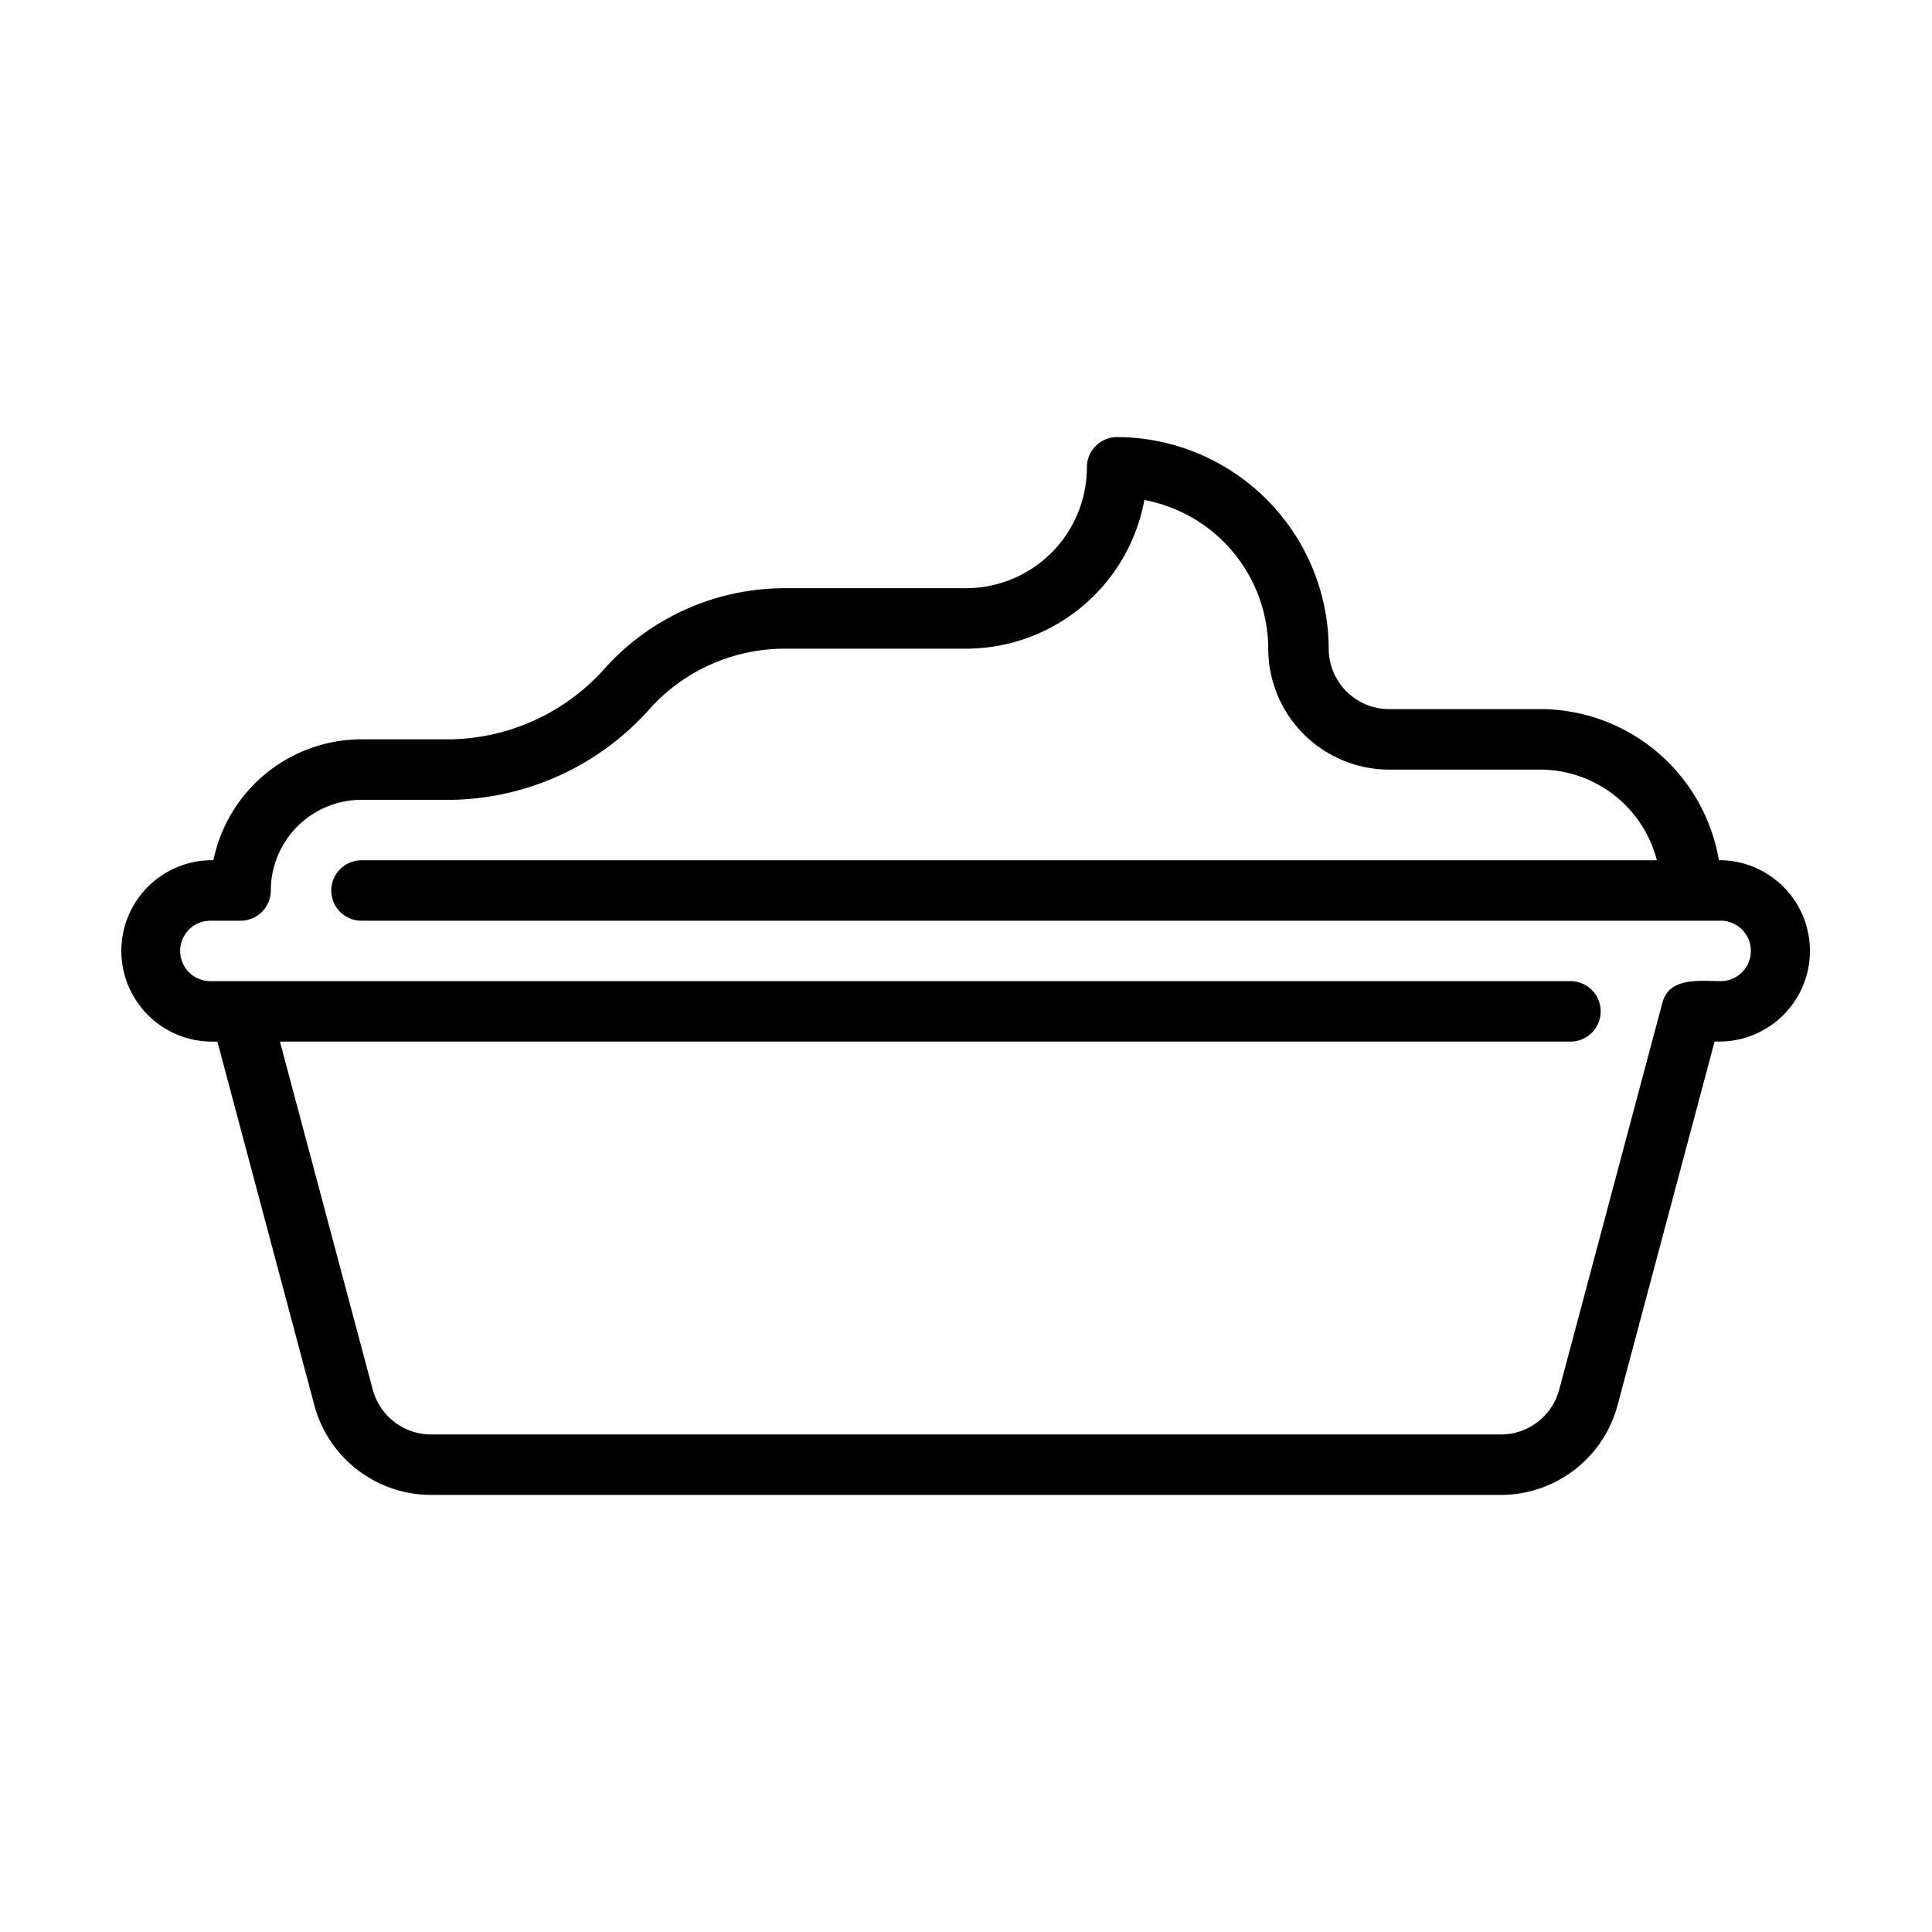
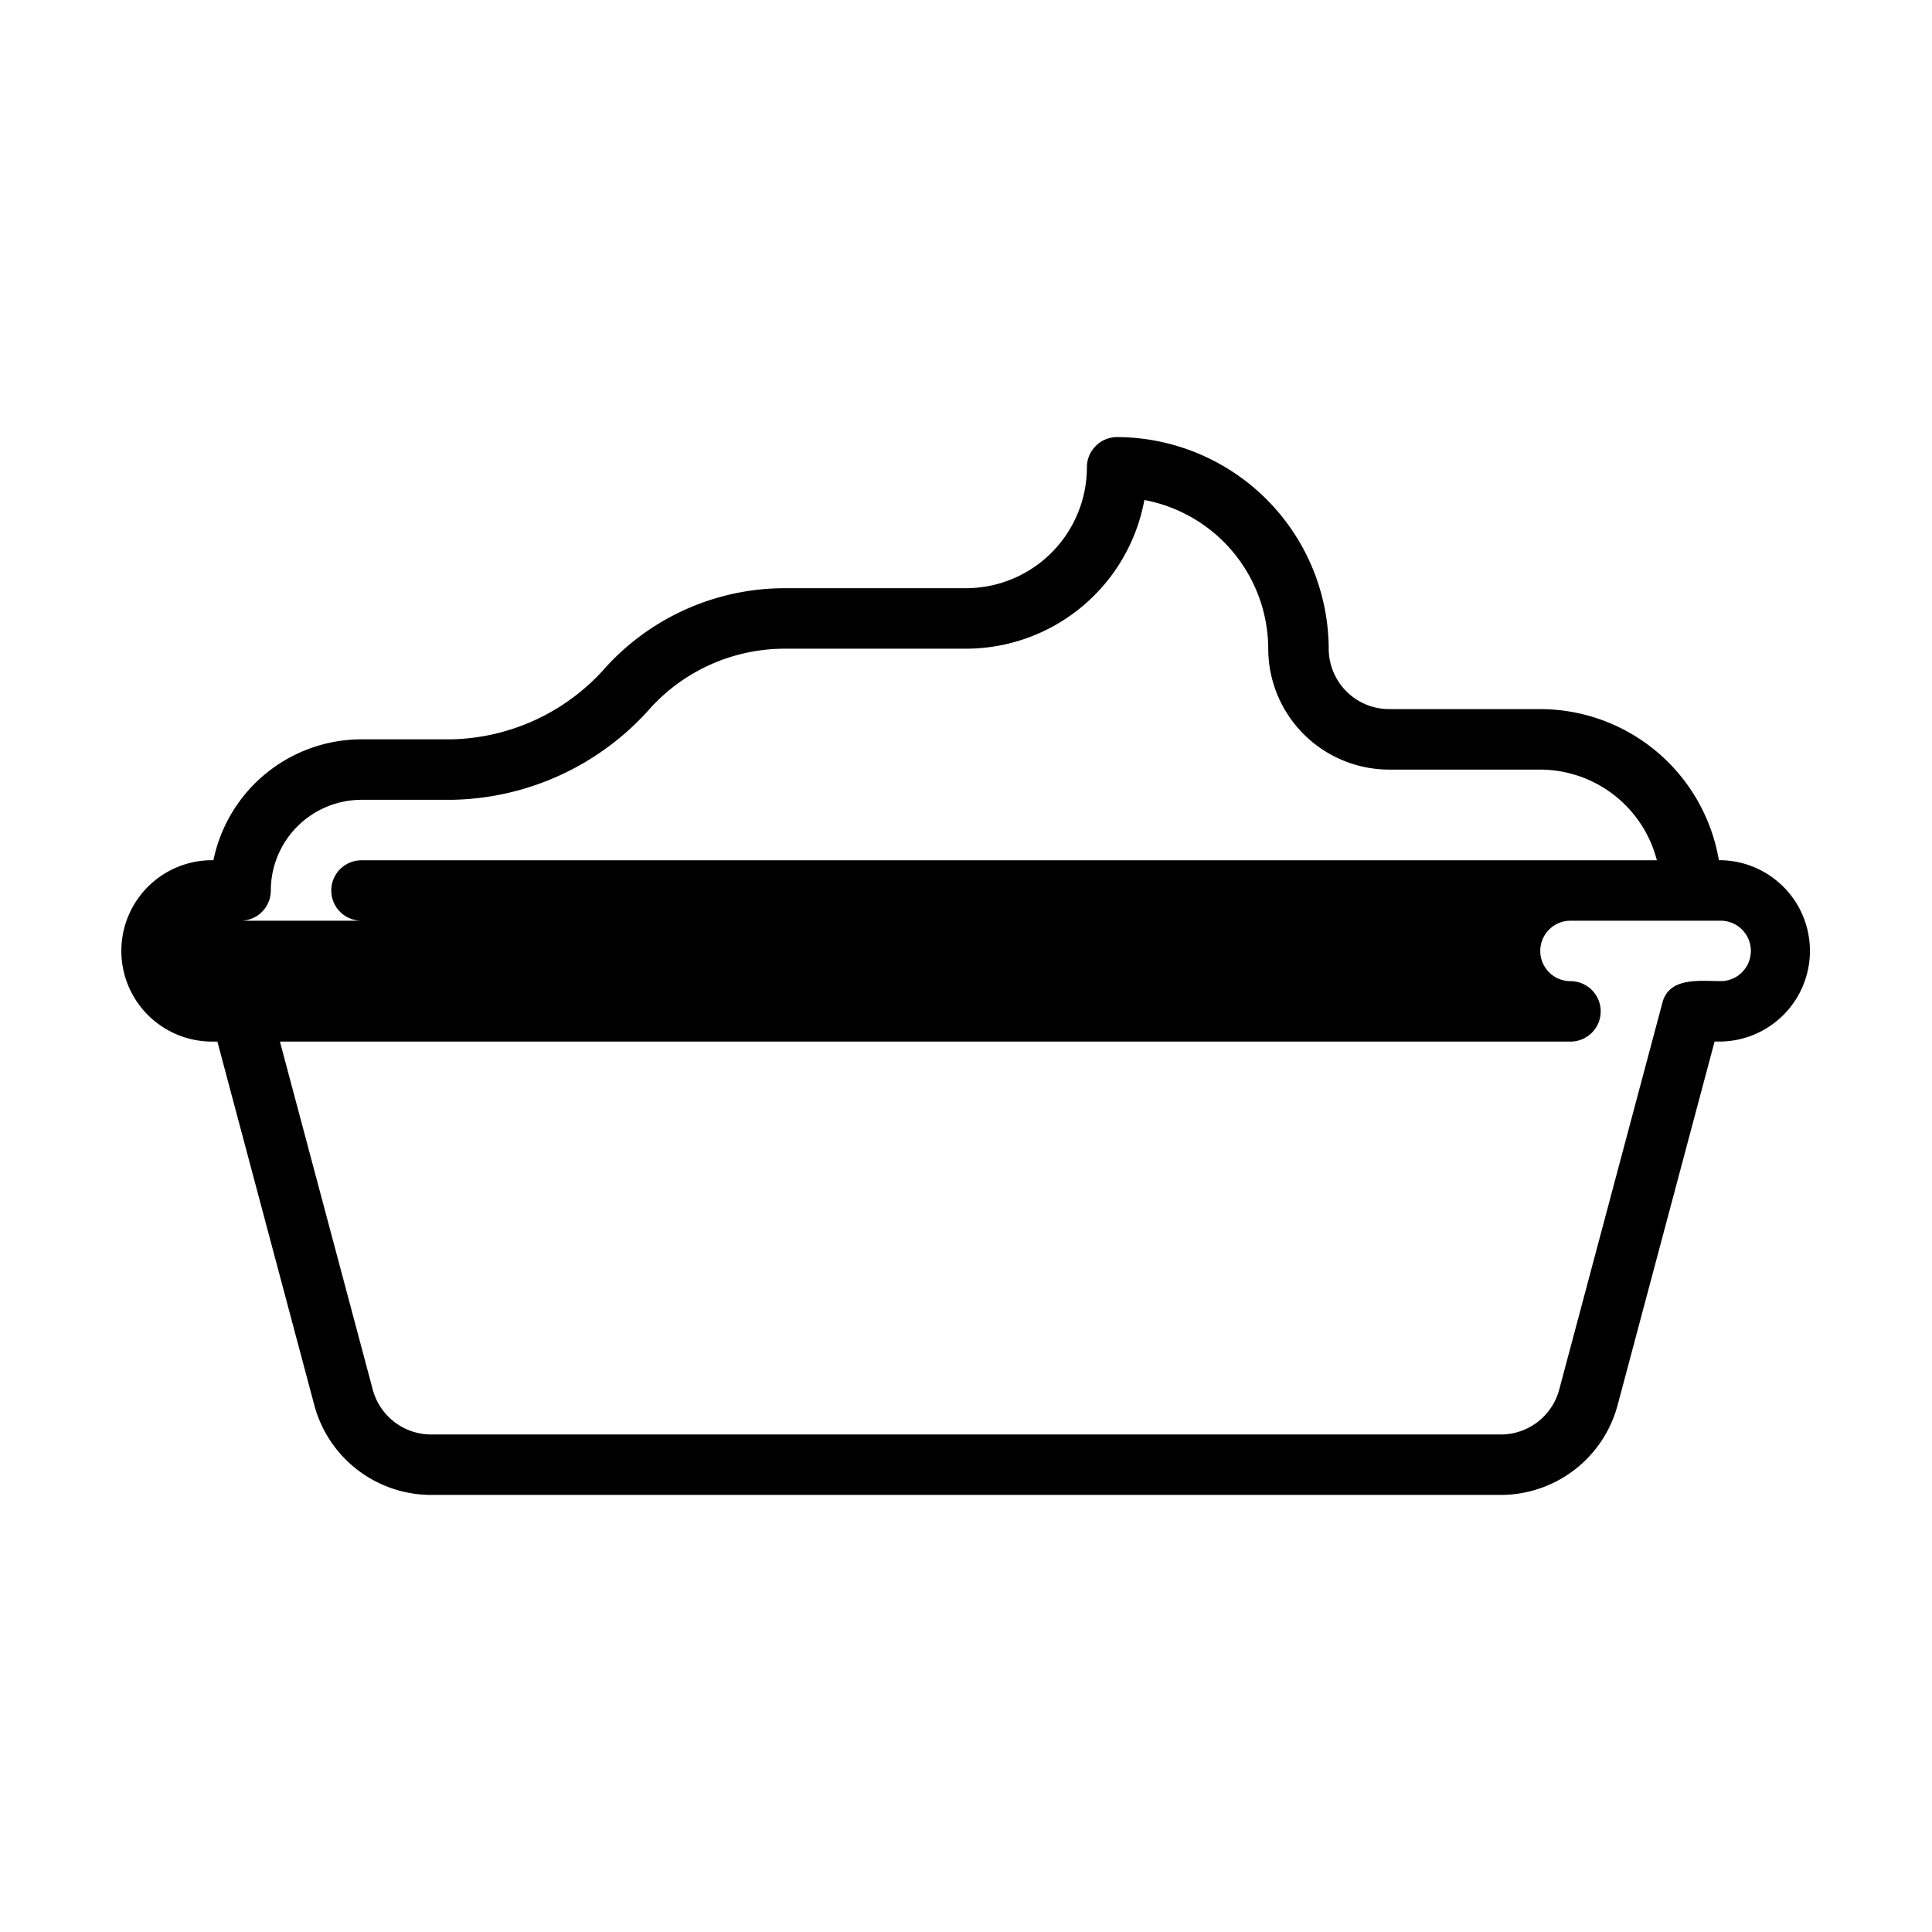
<svg xmlns="http://www.w3.org/2000/svg" id="line" viewBox="0 0 64 64">
  <title>1</title>
-   <path d="M57.03,28.496H56.94a6.012,6.012,0,0,0-5.917-5.006H46.017a2.005,2.005,0,0,1-2.002-2.002,7.036,7.036,0,0,0-7.009-7.009,1.001,1.001,0,0,0-1.001,1.001,4.009,4.009,0,0,1-4.005,4.005H25.992a8.026,8.026,0,0,0-5.9,2.591,7,7,0,0,1-5.138,2.415H11.975a5.015,5.015,0,0,0-4.905,4.005H6.969a3.004,3.004,0,0,0,0,6.007h.232l3.211,12.045a4.009,4.009,0,0,0,3.87,2.973h35.434a4.007,4.007,0,0,0,3.869-2.973l3.213-12.046h.232A3.004,3.004,0,0,0,57.03,28.496Zm0,4.005c-.707.002-1.757-.156-1.968.743l-3.411,12.789a2.003,2.003,0,0,1-1.934,1.486h-35.434a2.005,2.005,0,0,1-1.935-1.487L9.273,34.504H52.024a1.001,1.001,0,0,0-0-2.002H6.969a1.001,1.001,0,0,1,0-2.002H7.97a1.001,1.001,0,0,0,1.001-1.001,3.007,3.007,0,0,1,3.004-3.004h2.979a8.974,8.974,0,0,0,6.613-3.063,6.02,6.02,0,0,1,4.425-1.943h6.007a6.017,6.017,0,0,0,5.91-4.926,5.031,5.031,0,0,1,4.103,4.926,4.009,4.009,0,0,0,4.005,4.005h5.006a4.001,4.001,0,0,1,3.863,3.004H11.975a1.001,1.001,0,0,0,0,2.002H57.03A1.001,1.001,0,0,1,57.03,32.501Z" />
+   <path d="M57.03,28.496H56.94a6.012,6.012,0,0,0-5.917-5.006H46.017a2.005,2.005,0,0,1-2.002-2.002,7.036,7.036,0,0,0-7.009-7.009,1.001,1.001,0,0,0-1.001,1.001,4.009,4.009,0,0,1-4.005,4.005H25.992a8.026,8.026,0,0,0-5.9,2.591,7,7,0,0,1-5.138,2.415H11.975a5.015,5.015,0,0,0-4.905,4.005H6.969a3.004,3.004,0,0,0,0,6.007h.232l3.211,12.045a4.009,4.009,0,0,0,3.87,2.973h35.434a4.007,4.007,0,0,0,3.869-2.973l3.213-12.046h.232A3.004,3.004,0,0,0,57.03,28.496Zm0,4.005c-.707.002-1.757-.156-1.968.743l-3.411,12.789a2.003,2.003,0,0,1-1.934,1.486h-35.434a2.005,2.005,0,0,1-1.935-1.487L9.273,34.504H52.024a1.001,1.001,0,0,0-0-2.002a1.001,1.001,0,0,1,0-2.002H7.97a1.001,1.001,0,0,0,1.001-1.001,3.007,3.007,0,0,1,3.004-3.004h2.979a8.974,8.974,0,0,0,6.613-3.063,6.02,6.02,0,0,1,4.425-1.943h6.007a6.017,6.017,0,0,0,5.91-4.926,5.031,5.031,0,0,1,4.103,4.926,4.009,4.009,0,0,0,4.005,4.005h5.006a4.001,4.001,0,0,1,3.863,3.004H11.975a1.001,1.001,0,0,0,0,2.002H57.03A1.001,1.001,0,0,1,57.03,32.501Z" />
</svg>